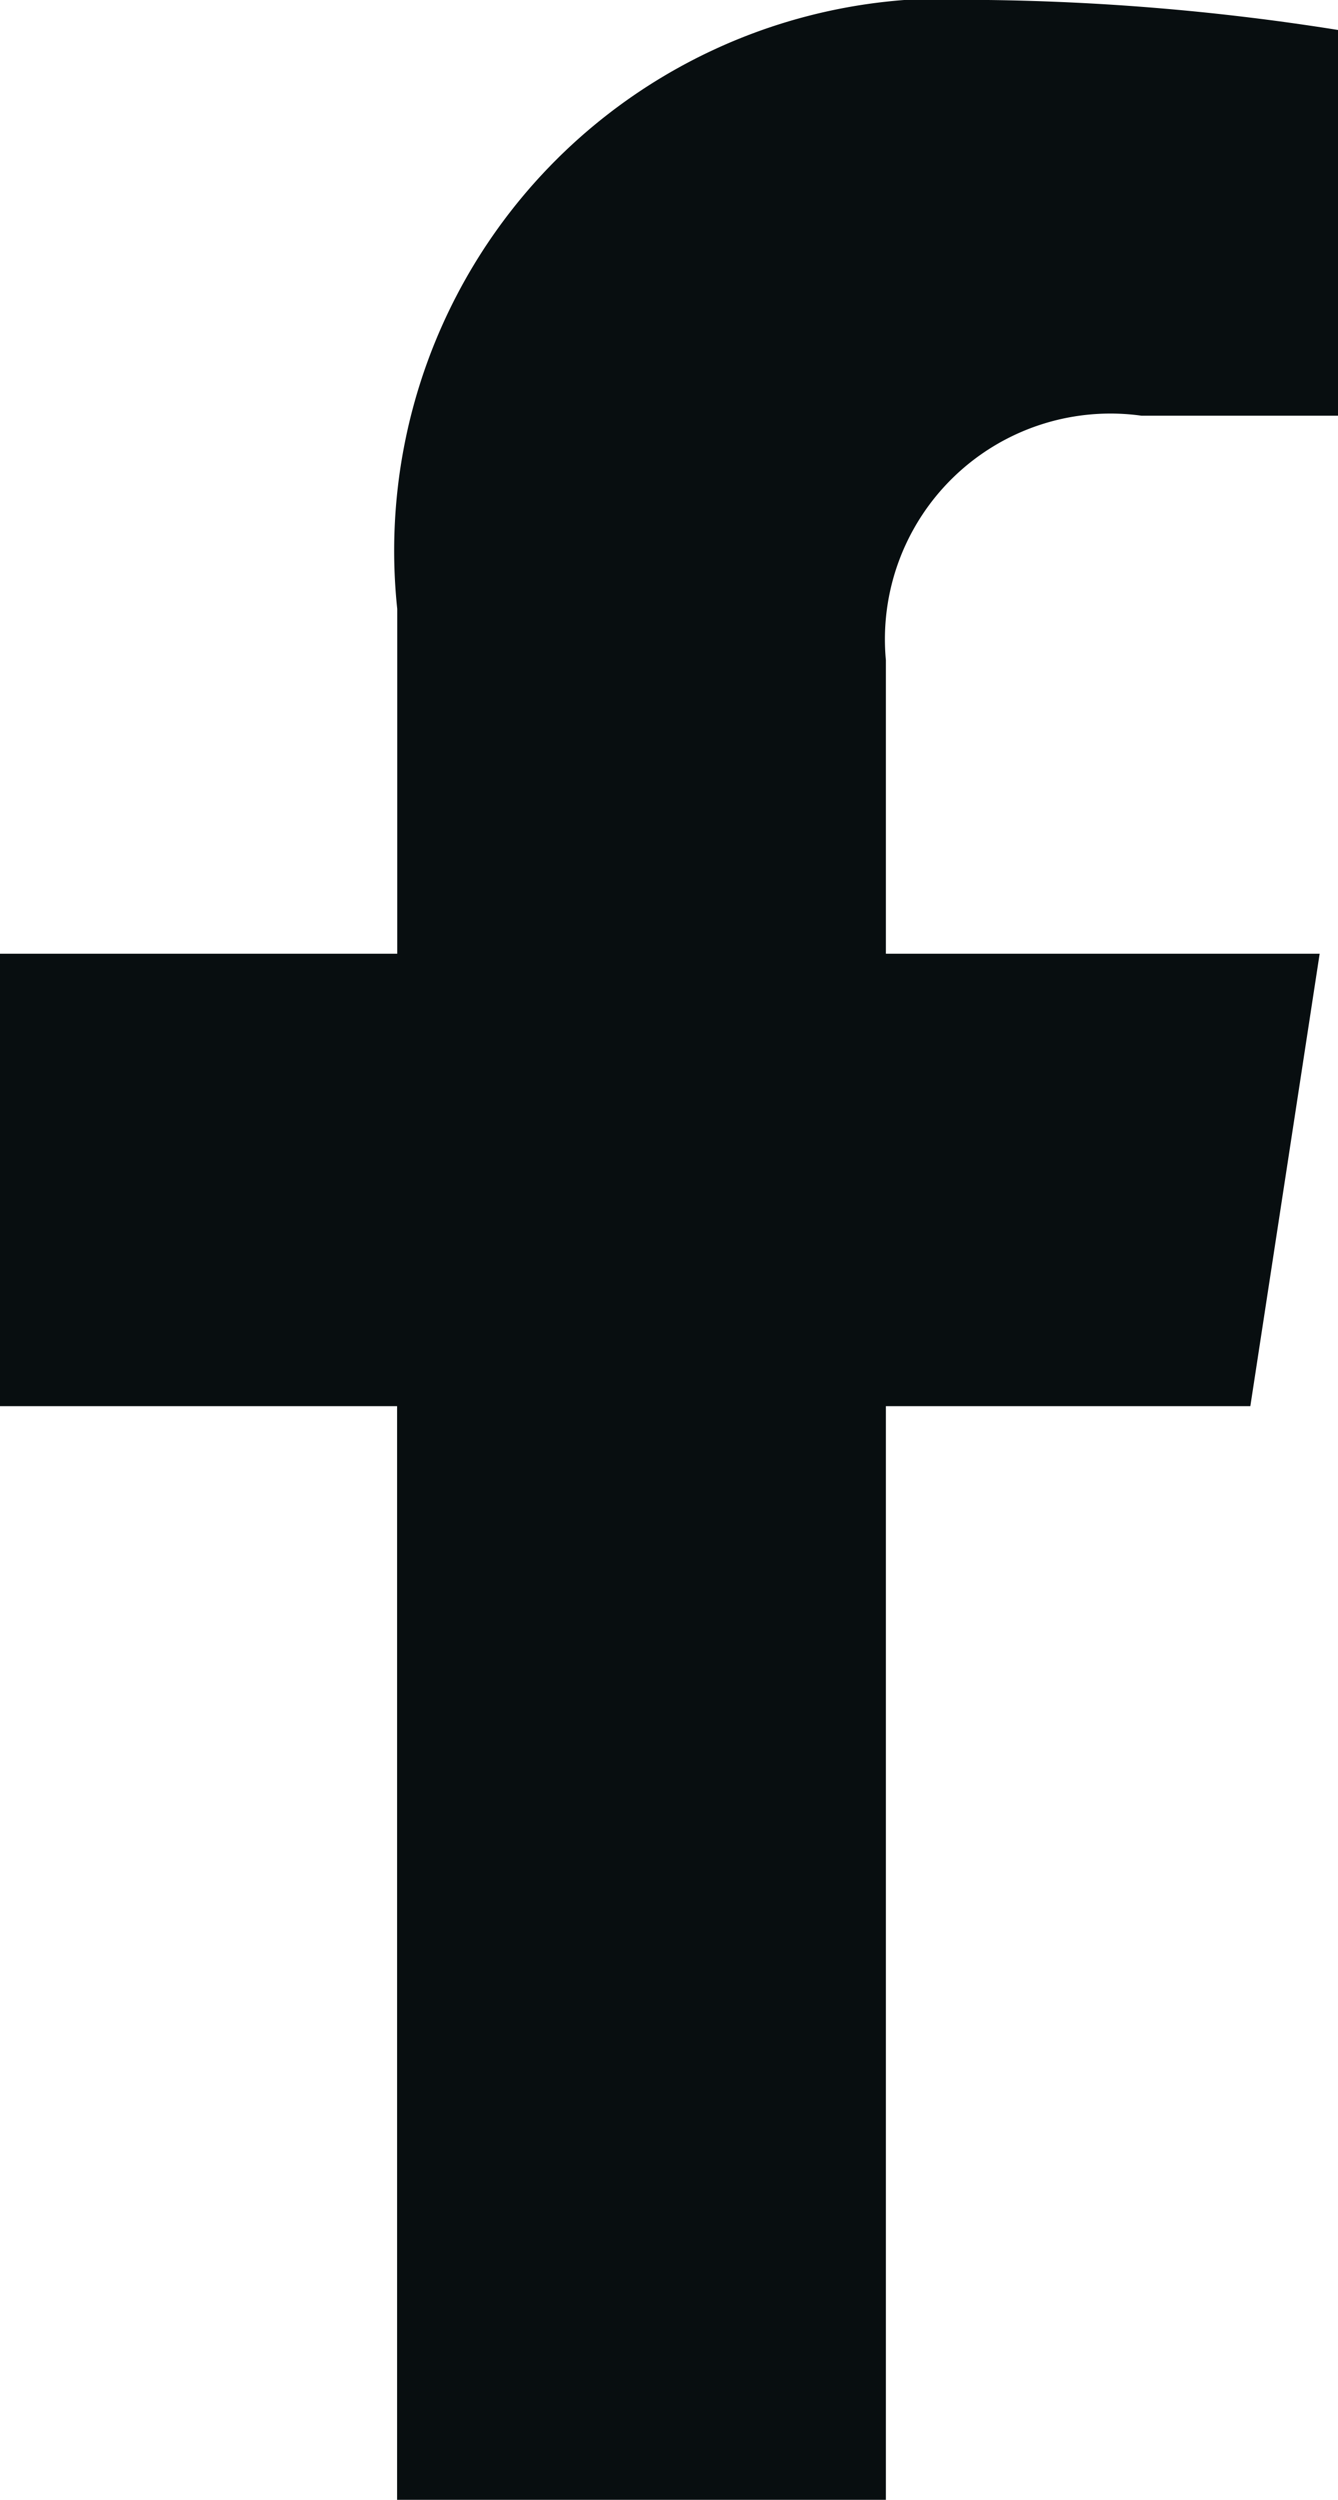
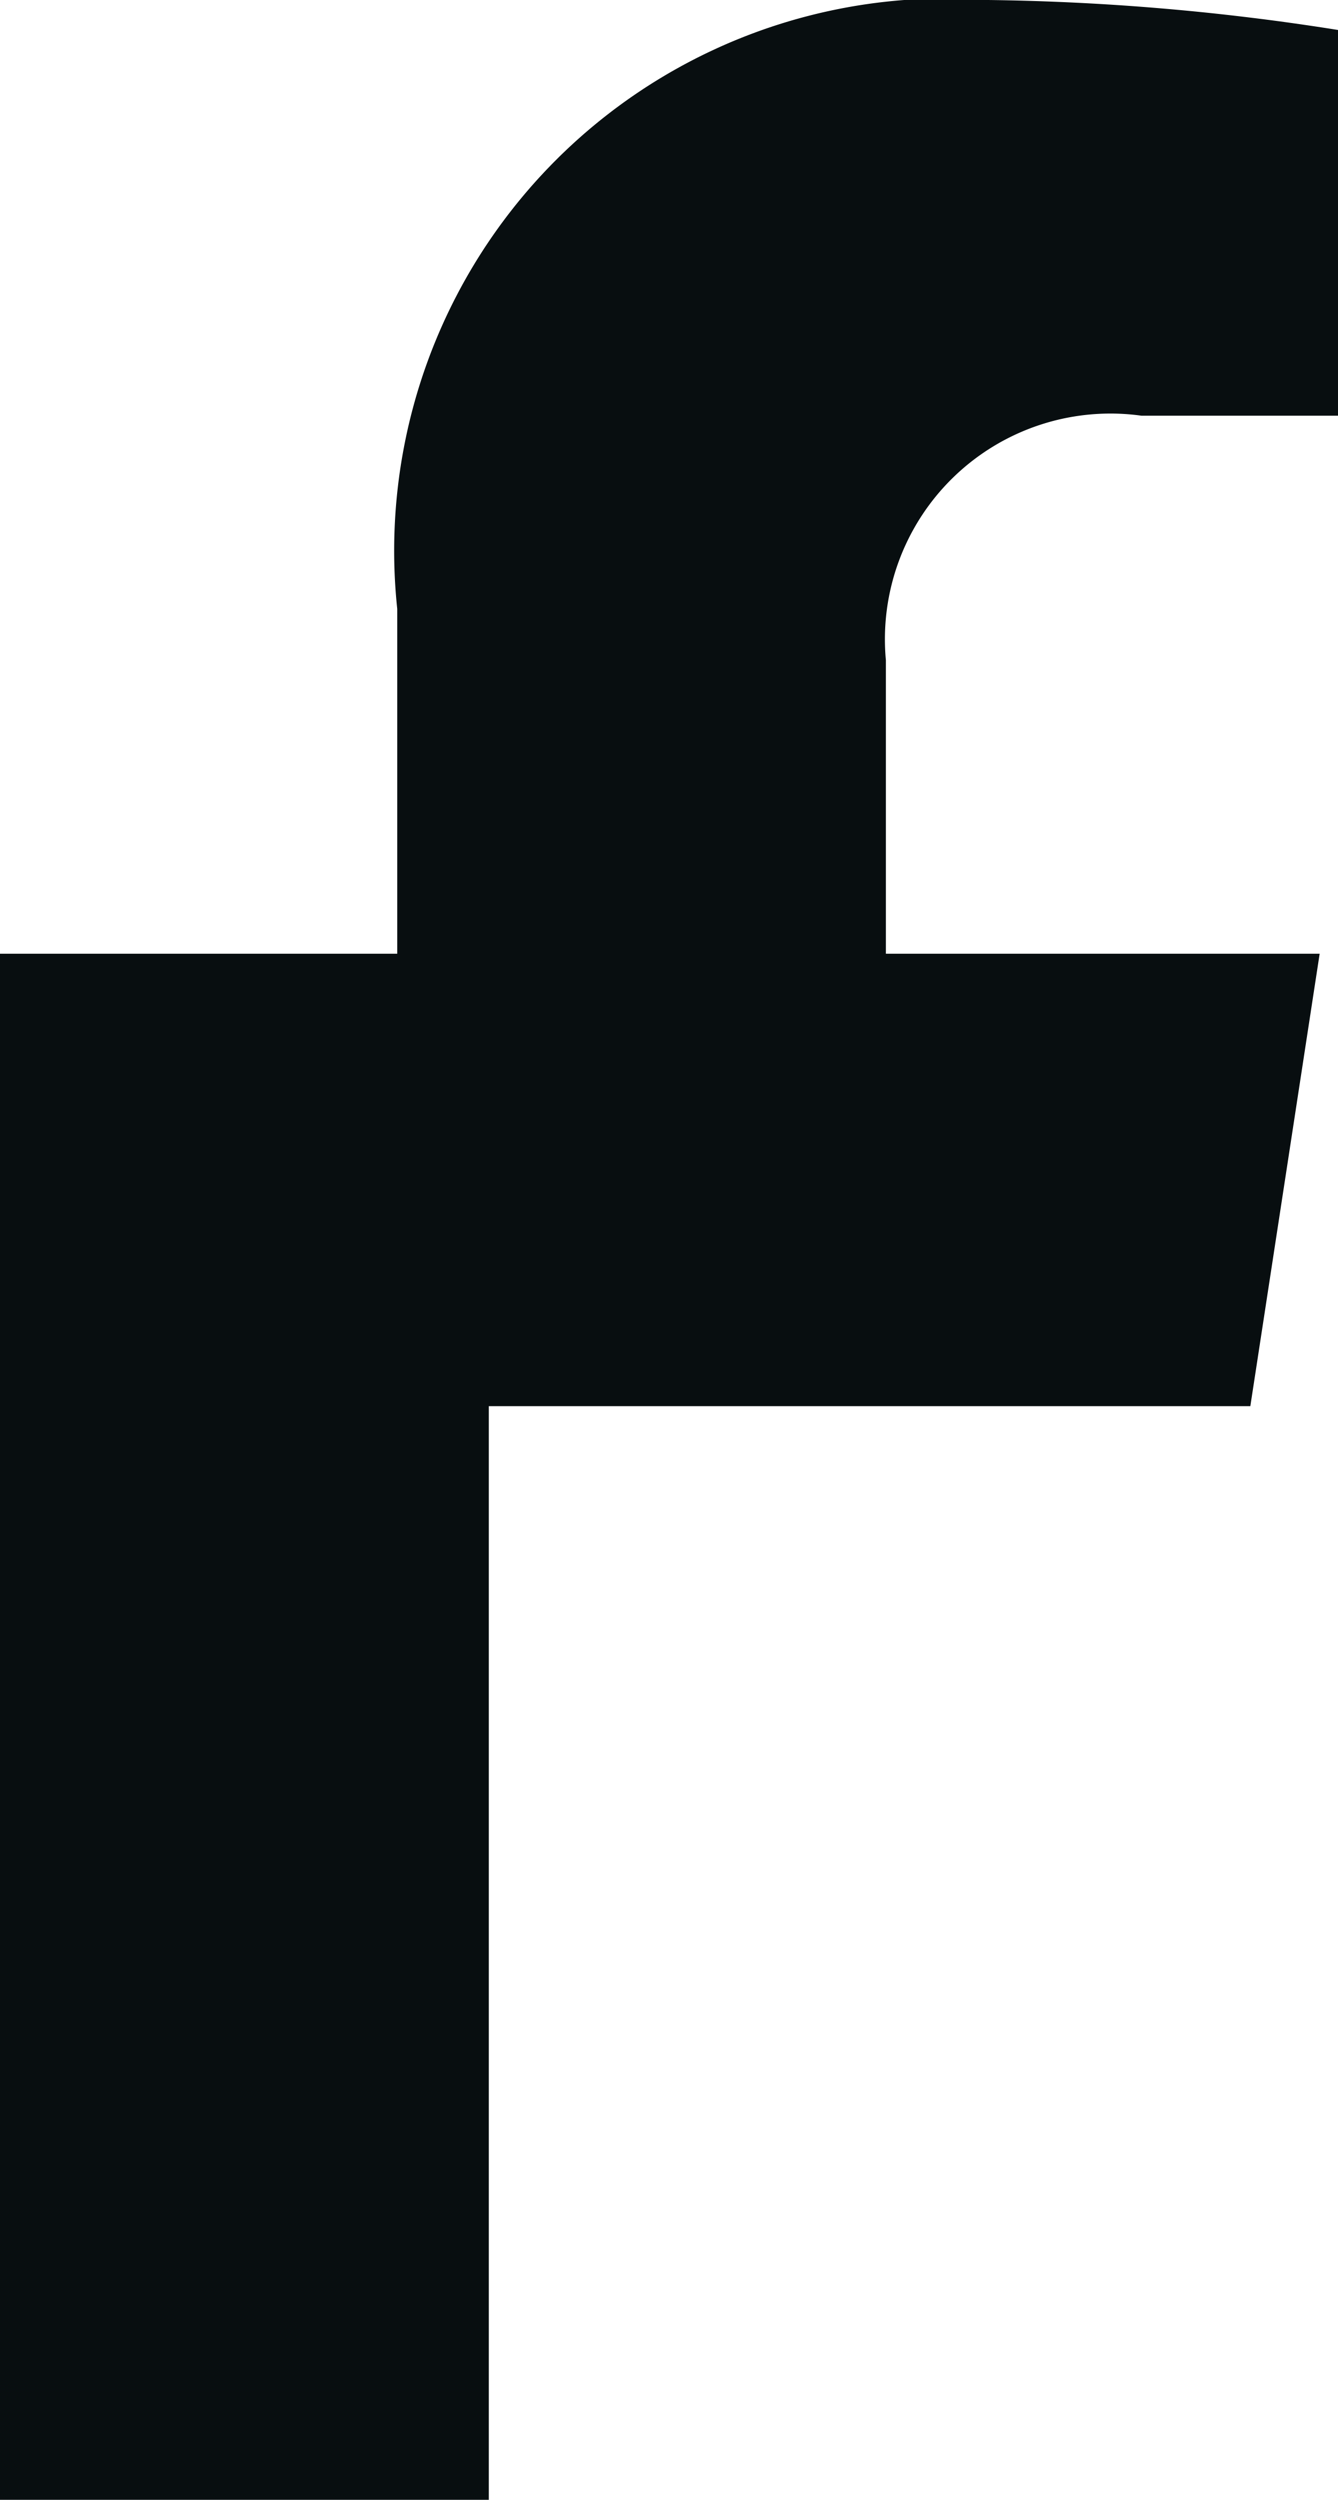
<svg xmlns="http://www.w3.org/2000/svg" width="8.899" height="16.616" viewBox="0 0 8.899 16.616">
-   <path id="facebook-f-brands_1_" data-name="facebook-f-brands (1)" d="M31.206,9.346l.461-3.007H28.782V4.388a1.5,1.5,0,0,1,1.7-1.625h1.312V.2A16,16,0,0,0,29.461,0a3.671,3.671,0,0,0-3.929,4.047V6.339H22.89V9.346h2.641v7.269h3.251V9.346Z" transform="translate(-22.89)" fill="#080e10" />
+   <path id="facebook-f-brands_1_" data-name="facebook-f-brands (1)" d="M31.206,9.346l.461-3.007H28.782V4.388a1.5,1.5,0,0,1,1.7-1.625h1.312V.2A16,16,0,0,0,29.461,0a3.671,3.671,0,0,0-3.929,4.047V6.339H22.89V9.346v7.269h3.251V9.346Z" transform="translate(-22.89)" fill="#080e10" />
</svg>